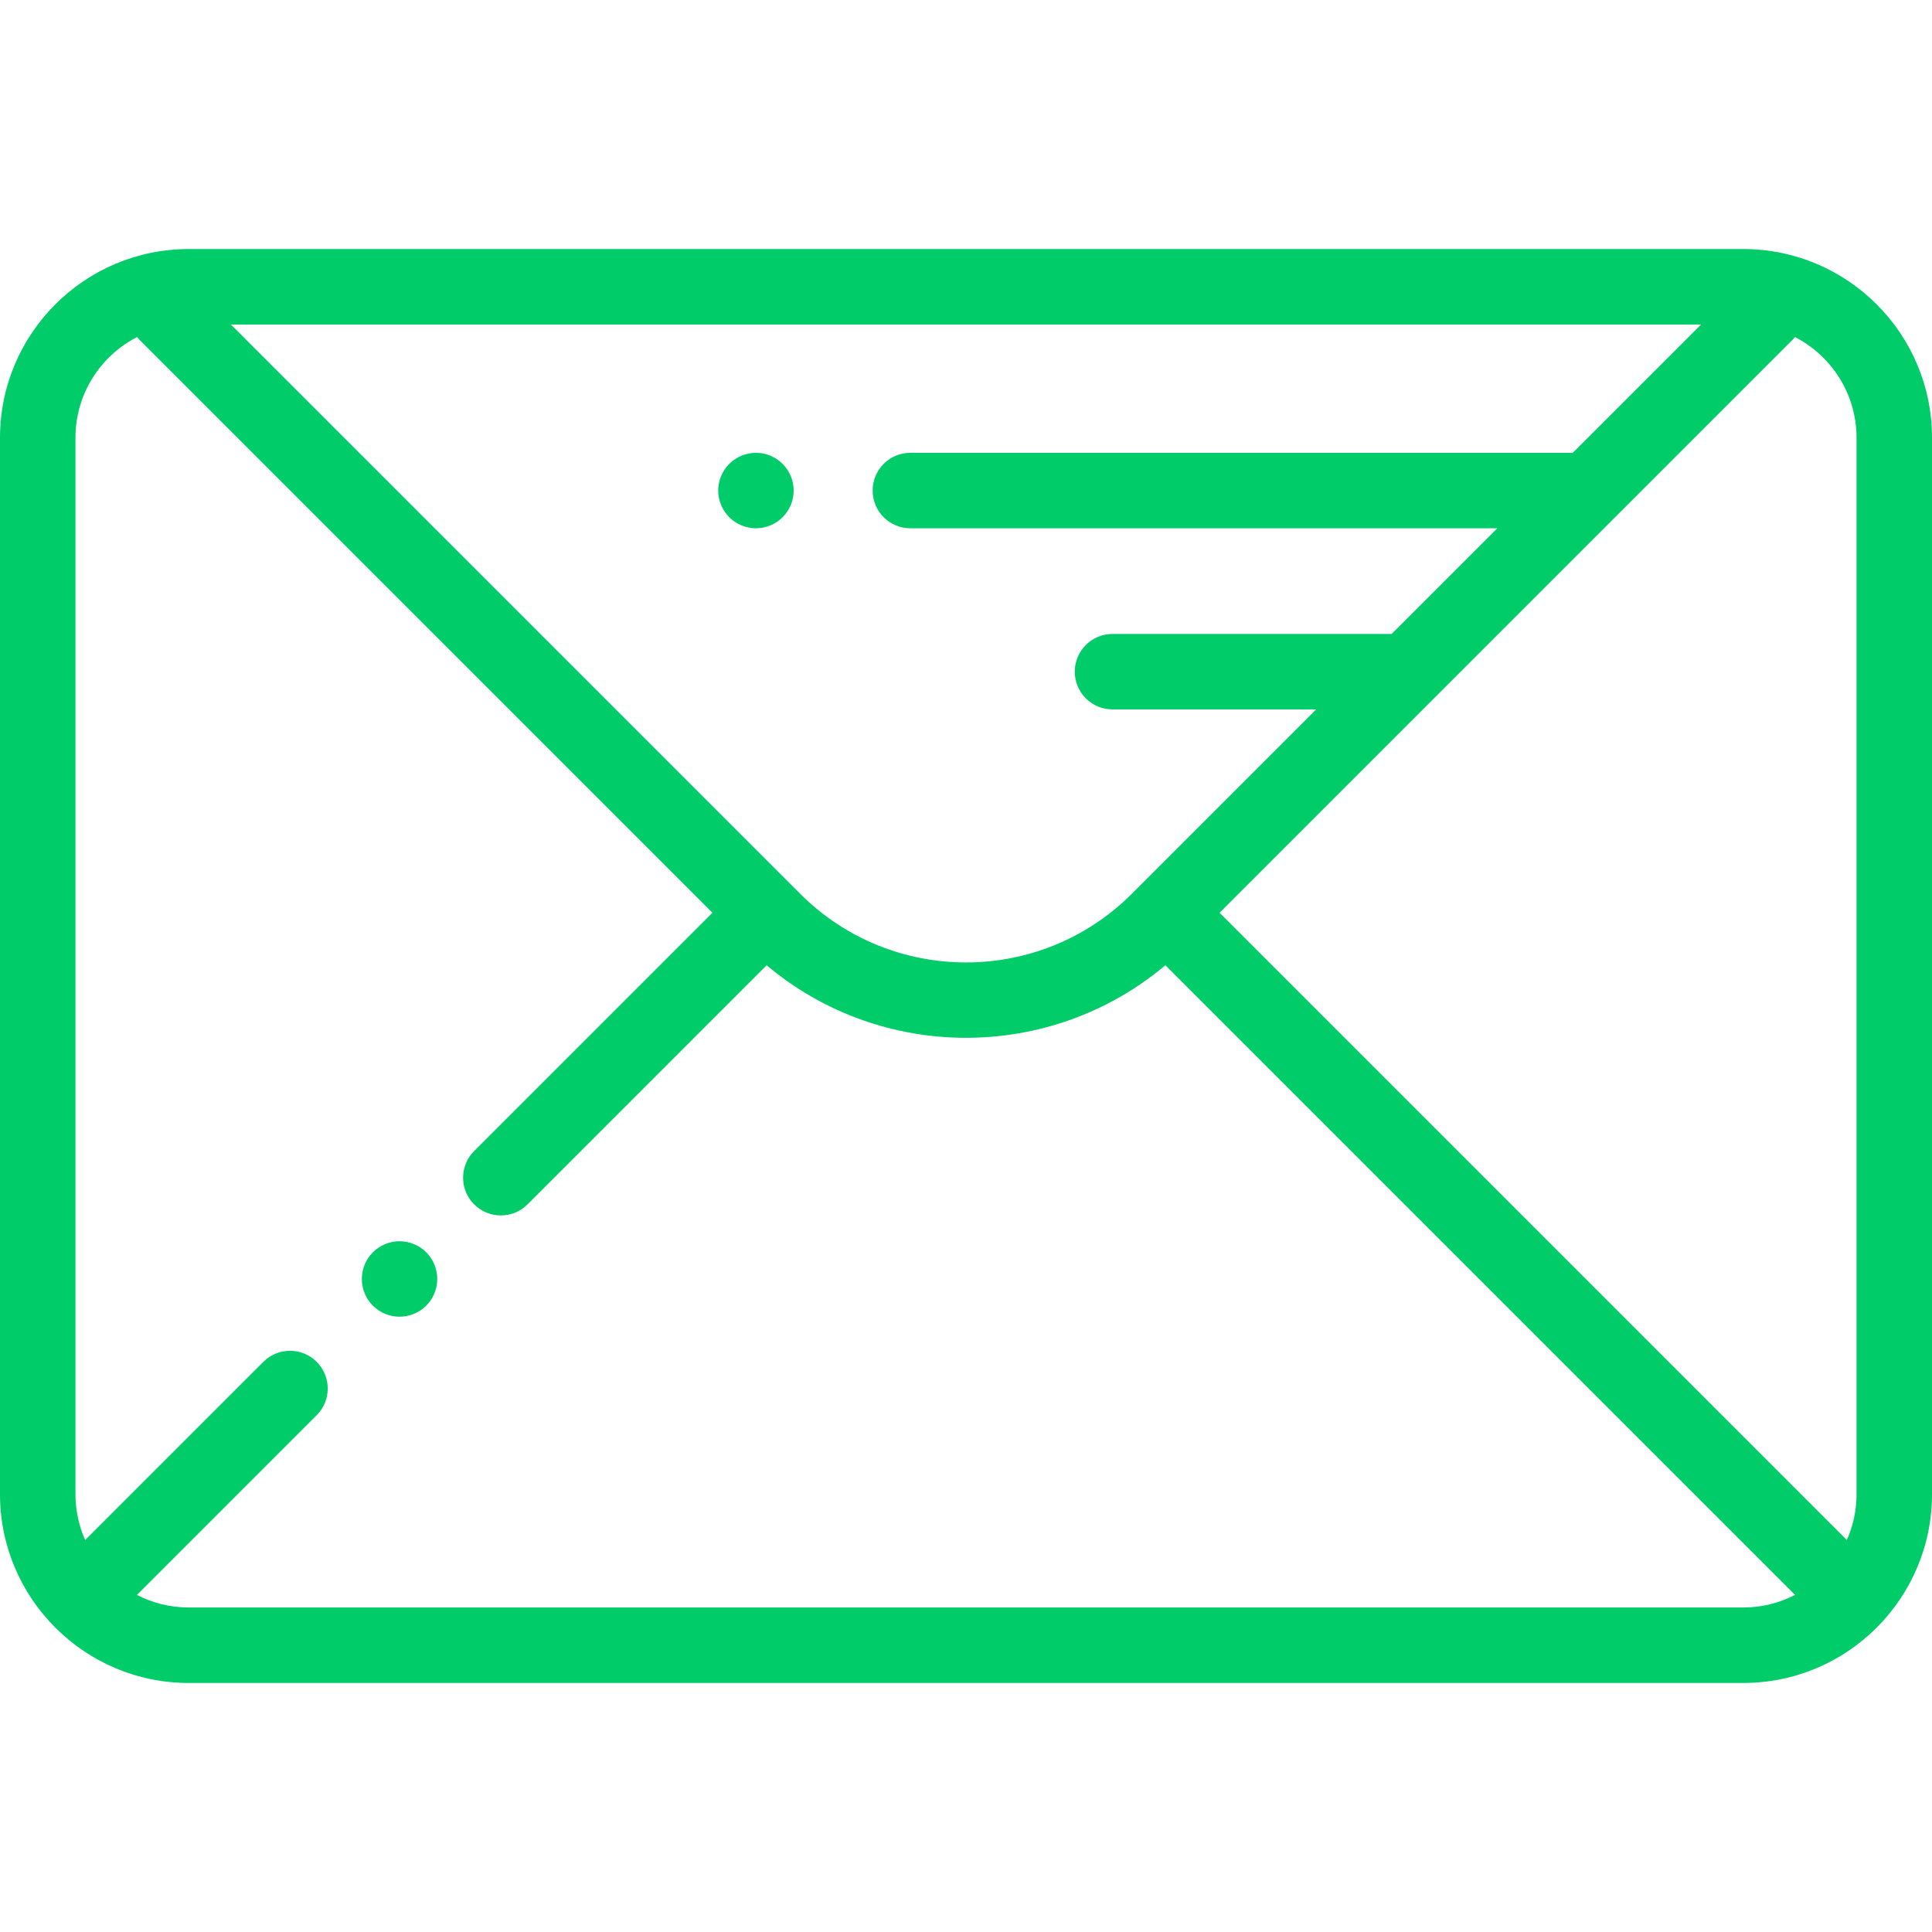
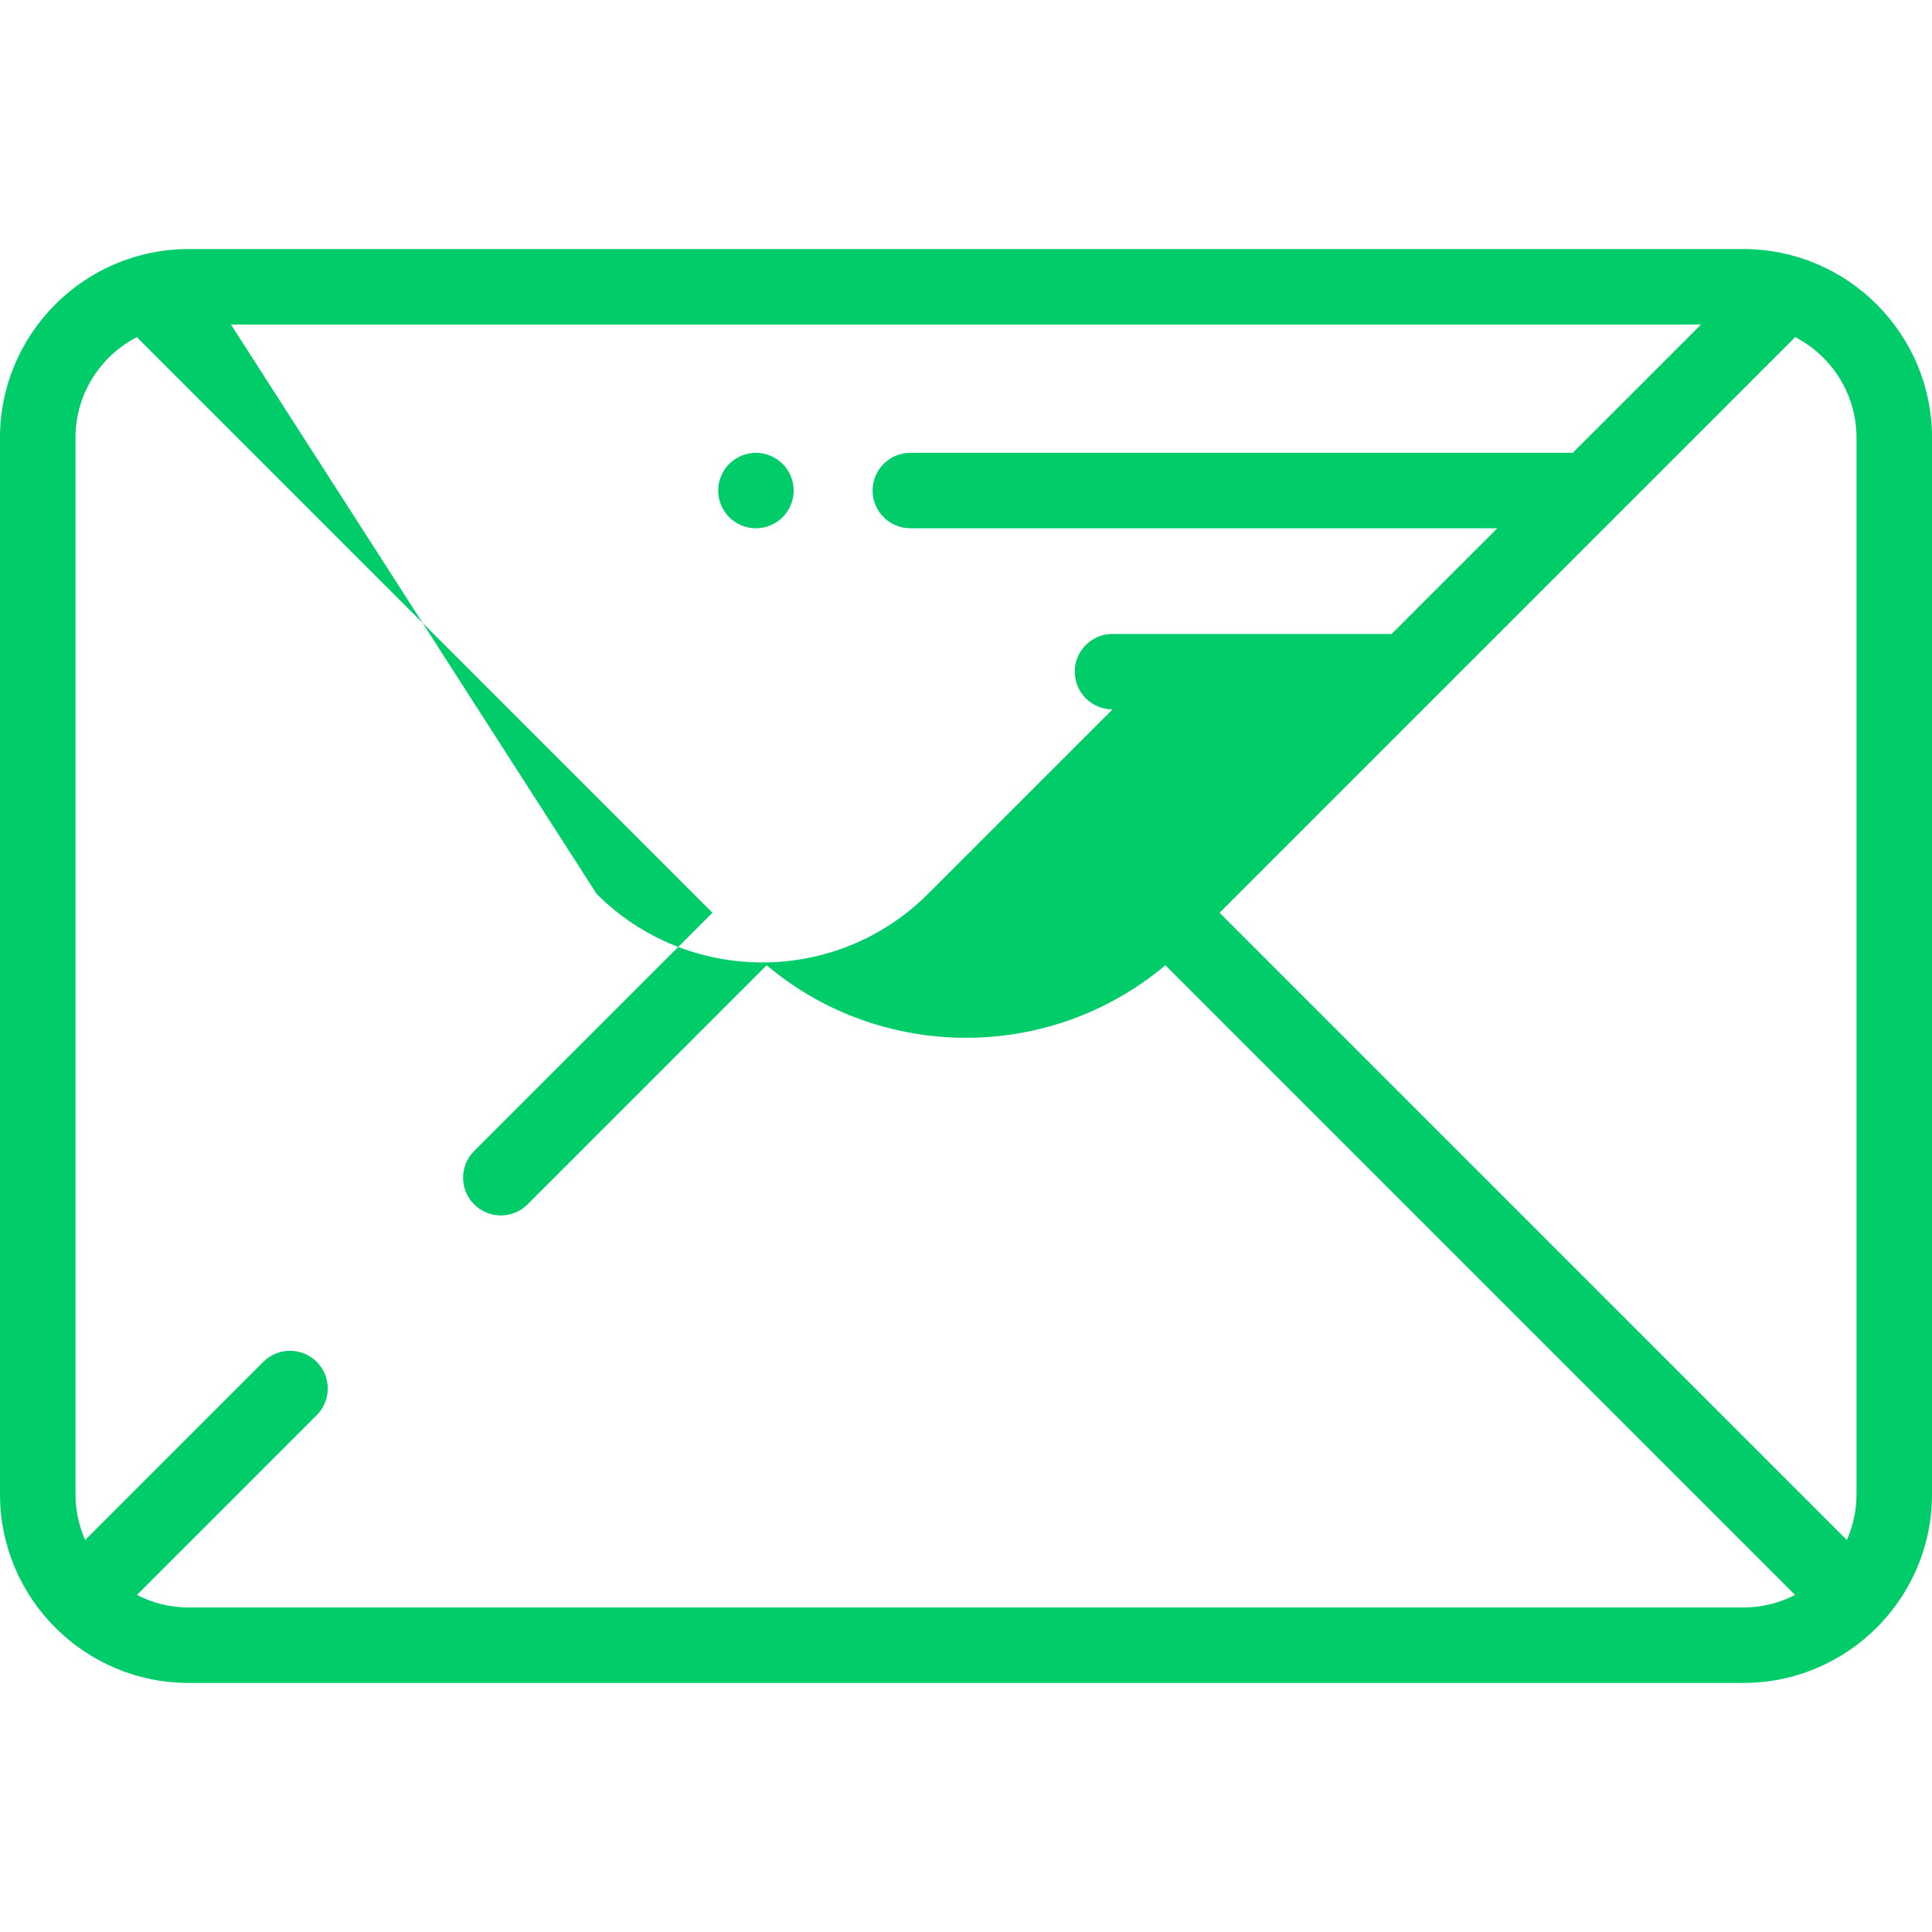
<svg xmlns="http://www.w3.org/2000/svg" version="1.1" id="Capa_1" x="0px" y="0px" viewBox="0 0 512 512" style="enable-background:new 0 0 512 512;" xml:space="preserve" width="512px" height="512px">
  <g>
    <g>
      <g>
-         <path d="M462,66H50C22.43,66,0,88.43,0,116v280c0,27.57,22.43,50,50,50h412c27.57,0,50-22.43,50-50V116    C512,88.43,489.57,66,462,66z M450.803,86l-34,34H241.254c-5.523,0-10,4.478-10,10c0,5.522,4.477,10,10,10h155.549l-28,28h-73.976    c-5.523,0-10,4.478-10,10c0,5.522,4.477,10,10,10h53.976l-48.901,48.901c-24.208,24.207-63.596,24.207-87.804,0L61.197,86H450.803    z M462,426H50c-4.935,0-9.592-1.206-13.703-3.326l47.629-47.629c3.905-3.905,3.905-10.237,0-14.142    c-1.953-1.953-4.512-2.929-7.071-2.929c-2.559,0-5.119,0.977-7.071,2.929L22.567,408.12C20.922,404.411,20,400.312,20,396V116    c0-11.61,6.634-21.693,16.306-26.678c0.211,0.258,0.437,0.509,0.678,0.75L188.8,241.887l-63.146,63.146    c-3.905,3.905-3.905,10.237,0,14.143c3.905,3.906,10.237,3.905,14.143,0l63.374-63.375c30.431,25.635,75.228,25.635,105.66,0    l166.873,166.874C471.592,424.794,466.935,426,462,426z M492,396c0,4.312-0.922,8.411-2.567,12.12L323.201,241.886L475.017,90.071    c0.241-0.241,0.466-0.491,0.678-0.75C485.366,94.307,492,104.39,492,116V396z" data-original="#000000" class="active-path" data-old_color="#000000" fill="#00CC69" />
+         <path d="M462,66H50C22.43,66,0,88.43,0,116v280c0,27.57,22.43,50,50,50h412c27.57,0,50-22.43,50-50V116    C512,88.43,489.57,66,462,66z M450.803,86l-34,34H241.254c-5.523,0-10,4.478-10,10c0,5.522,4.477,10,10,10h155.549l-28,28h-73.976    c-5.523,0-10,4.478-10,10c0,5.522,4.477,10,10,10l-48.901,48.901c-24.208,24.207-63.596,24.207-87.804,0L61.197,86H450.803    z M462,426H50c-4.935,0-9.592-1.206-13.703-3.326l47.629-47.629c3.905-3.905,3.905-10.237,0-14.142    c-1.953-1.953-4.512-2.929-7.071-2.929c-2.559,0-5.119,0.977-7.071,2.929L22.567,408.12C20.922,404.411,20,400.312,20,396V116    c0-11.61,6.634-21.693,16.306-26.678c0.211,0.258,0.437,0.509,0.678,0.75L188.8,241.887l-63.146,63.146    c-3.905,3.905-3.905,10.237,0,14.143c3.905,3.906,10.237,3.905,14.143,0l63.374-63.375c30.431,25.635,75.228,25.635,105.66,0    l166.873,166.874C471.592,424.794,466.935,426,462,426z M492,396c0,4.312-0.922,8.411-2.567,12.12L323.201,241.886L475.017,90.071    c0.241-0.241,0.466-0.491,0.678-0.75C485.366,94.307,492,104.39,492,116V396z" data-original="#000000" class="active-path" data-old_color="#000000" fill="#00CC69" />
      </g>
    </g>
    <g>
      <g>
        <path d="M207.4,122.931c-1.86-1.861-4.43-2.931-7.07-2.931c-2.63,0-5.21,1.07-7.07,2.931c-1.86,1.859-2.93,4.439-2.93,7.069    s1.07,5.21,2.93,7.07s4.44,2.93,7.07,2.93c2.64,0,5.21-1.069,7.07-2.93c1.87-1.86,2.93-4.44,2.93-7.07    S209.27,124.79,207.4,122.931z" data-original="#000000" class="active-path" data-old_color="#000000" fill="#00CC69" />
      </g>
    </g>
    <g>
      <g>
-         <path d="M112.96,331.87c-1.86-1.86-4.44-2.93-7.08-2.93c-2.63,0-5.2,1.07-7.07,2.93c-1.86,1.86-2.92,4.44-2.92,7.07    c0,2.64,1.06,5.21,2.92,7.07c1.87,1.87,4.44,2.93,7.07,2.93c2.64,0,5.22-1.06,7.08-2.93c1.86-1.86,2.92-4.43,2.92-7.07    C115.88,336.31,114.82,333.73,112.96,331.87z" data-original="#000000" class="active-path" data-old_color="#000000" fill="#00CC69" />
-       </g>
+         </g>
    </g>
  </g>
</svg>